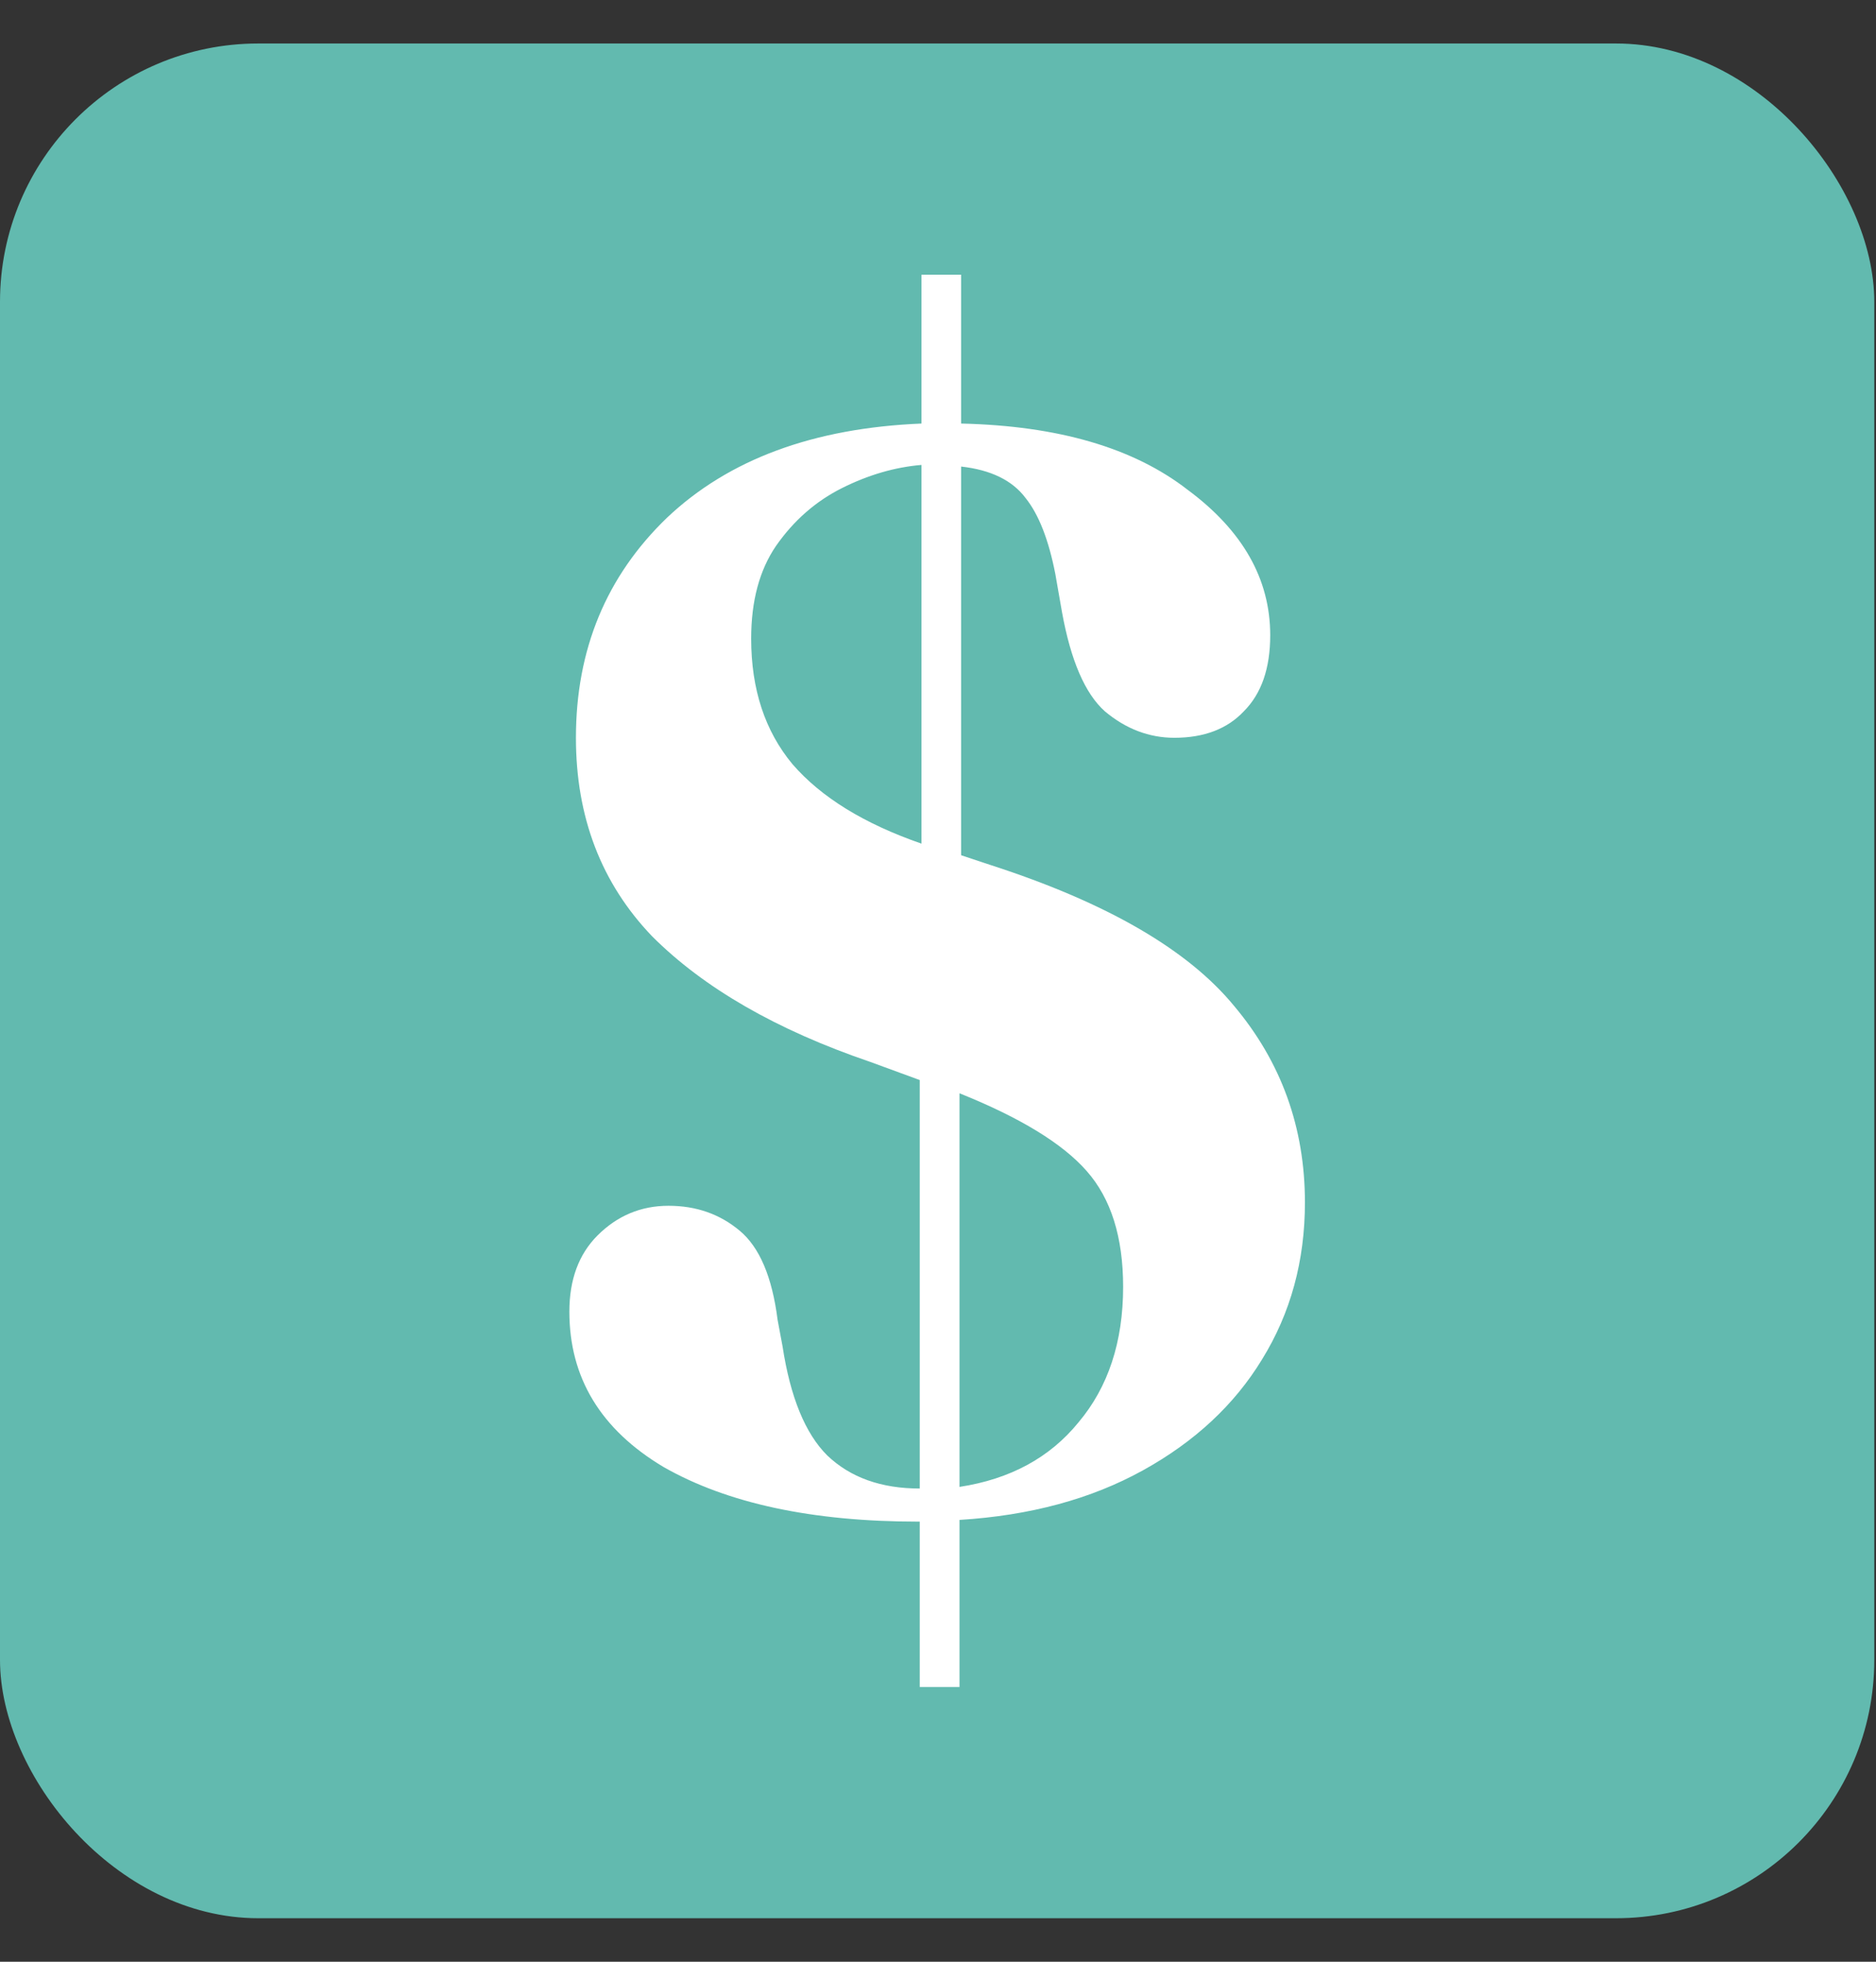
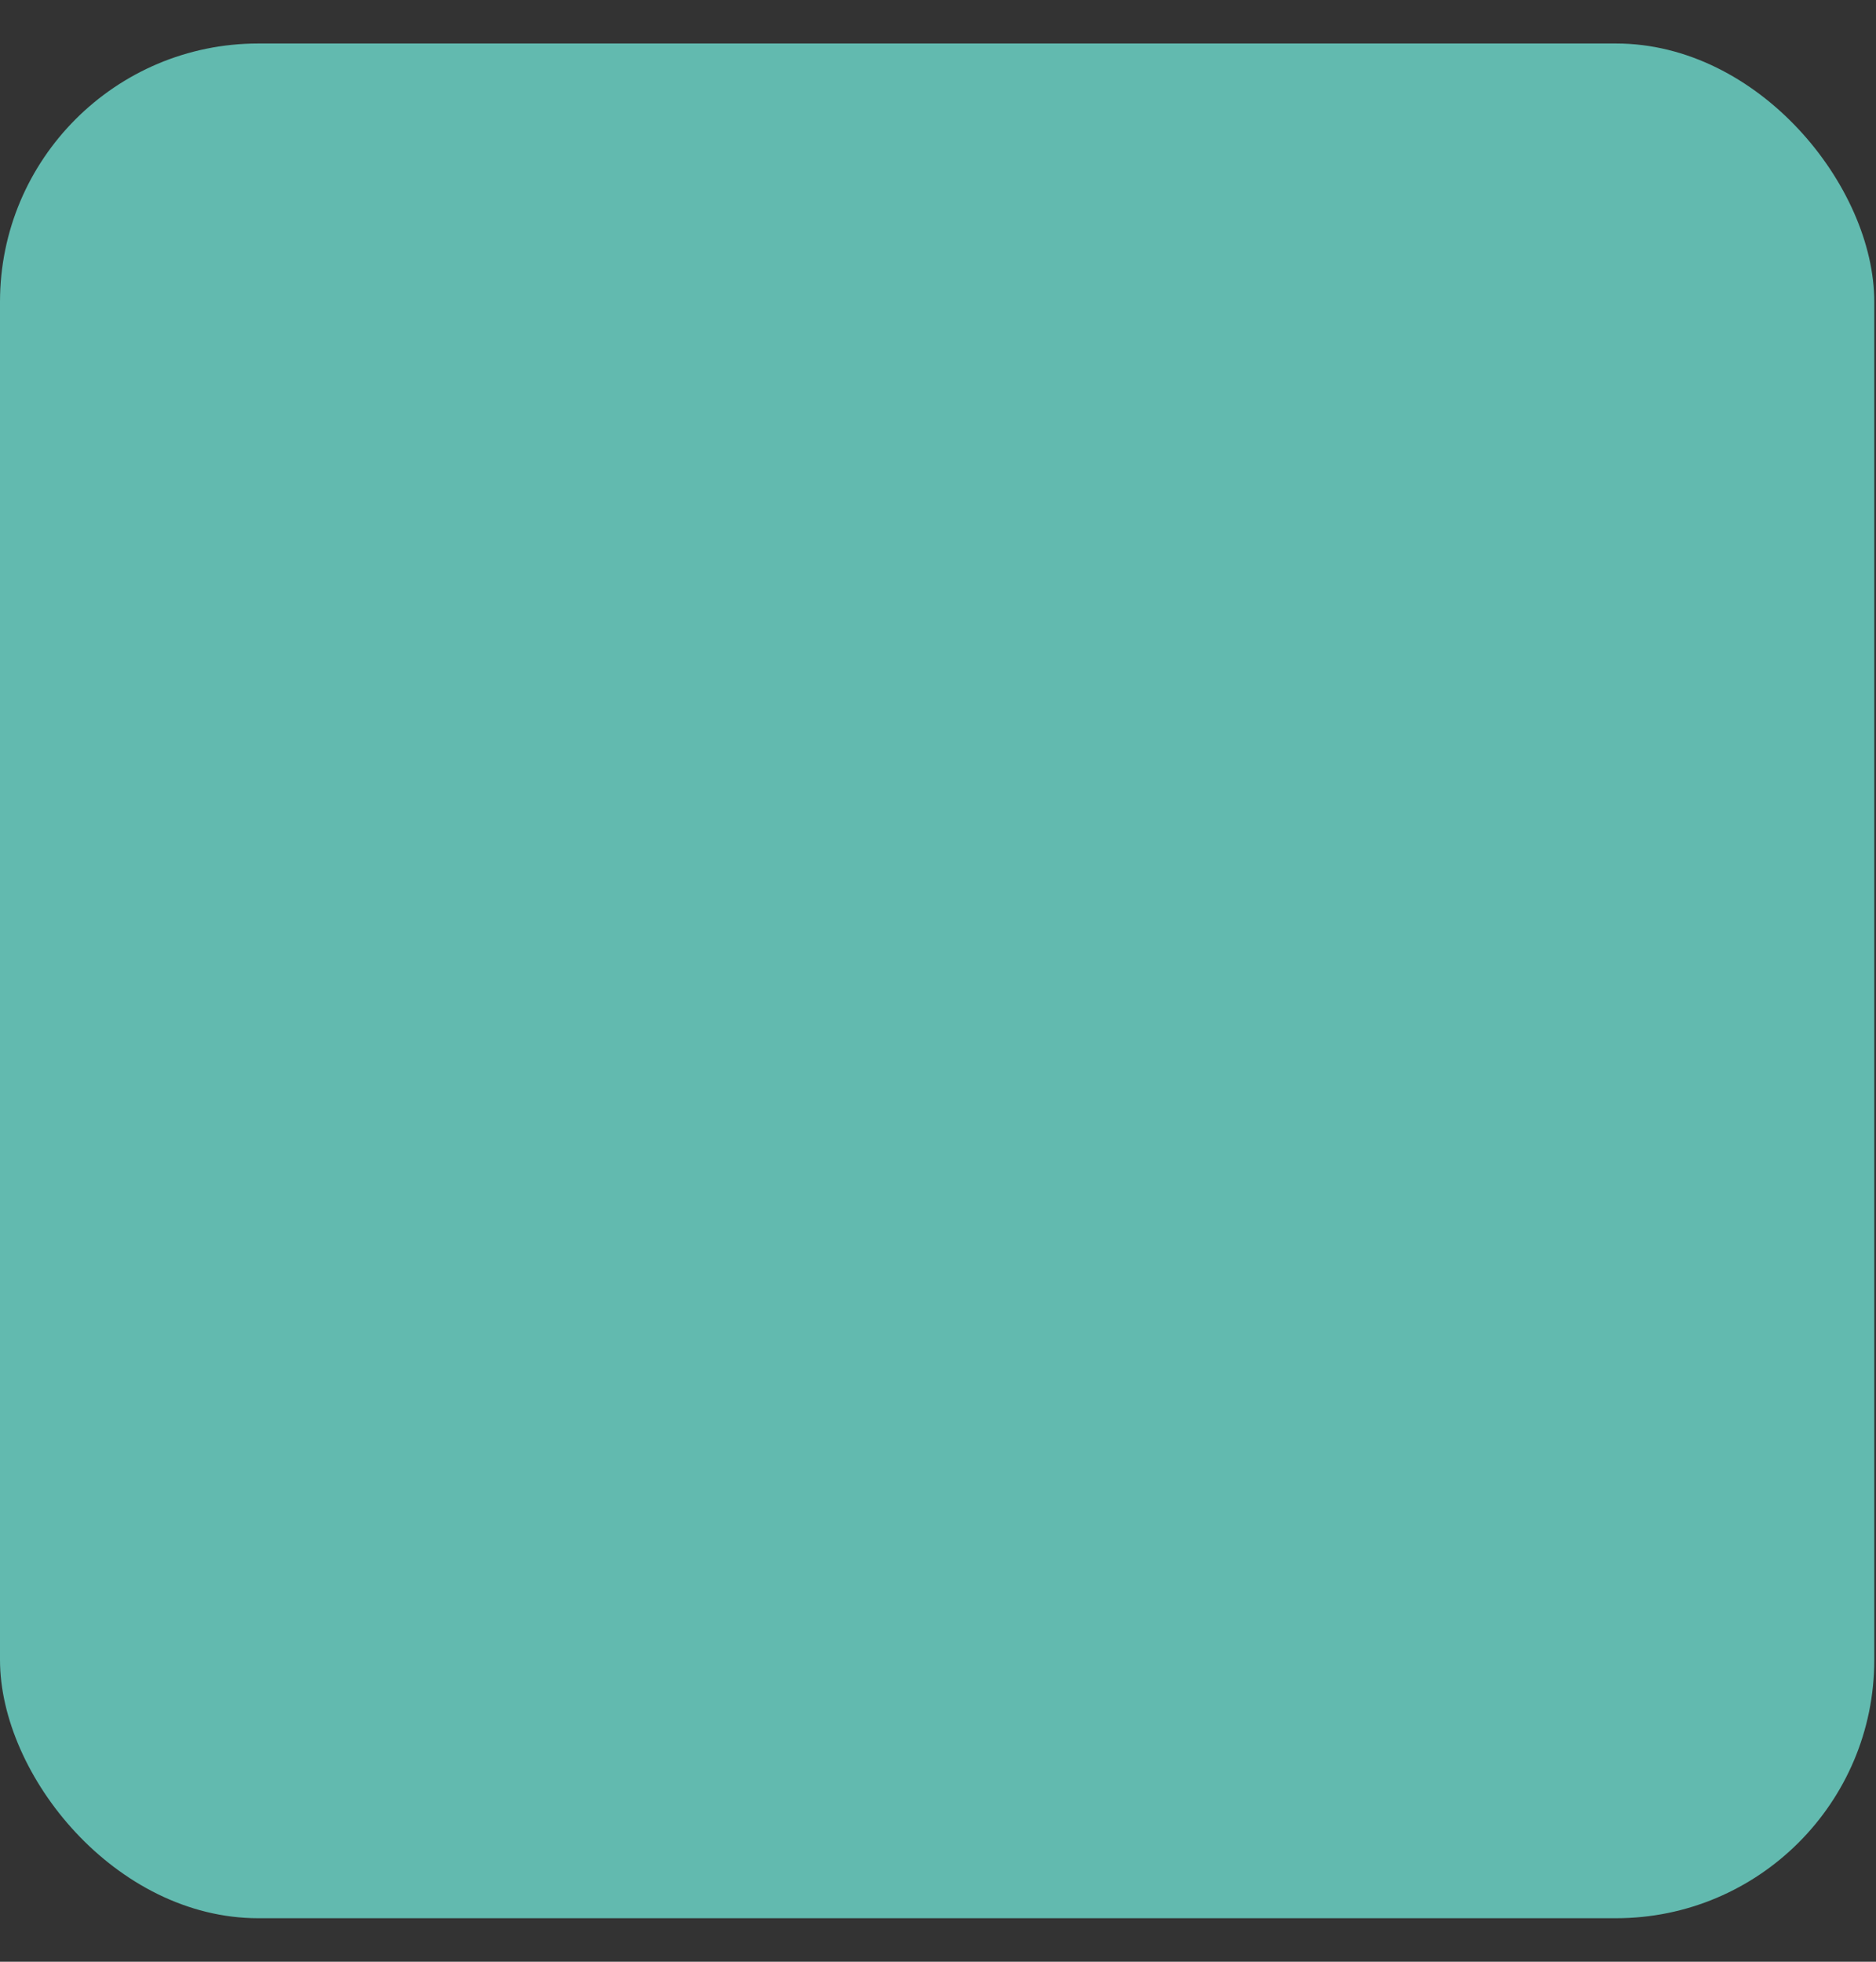
<svg xmlns="http://www.w3.org/2000/svg" width="22" height="23" viewBox="0 0 22 23" fill="none">
  <rect x="0" y="0" width="22" height="23" fill="#333333" stroke="none" />
  <rect y="0.51" width="21.98" height="21.98" rx="3.029" fill="#62BAAF" />
-   <path d="M10.767 17.84C9.526 17.84 8.531 17.627 7.782 17.2C7.045 16.761 6.677 16.153 6.677 15.378C6.677 15.003 6.787 14.706 7.006 14.486C7.239 14.253 7.517 14.137 7.84 14.137C8.163 14.137 8.441 14.234 8.673 14.428C8.906 14.621 9.055 14.97 9.119 15.475L9.177 15.785C9.268 16.379 9.442 16.806 9.701 17.064C9.972 17.323 10.334 17.452 10.786 17.452V12.663L10.205 12.45C9.106 12.075 8.253 11.584 7.646 10.976C7.052 10.356 6.754 9.581 6.754 8.65C6.754 7.616 7.11 6.756 7.821 6.071C8.544 5.386 9.539 5.018 10.806 4.966V3.221H11.271V4.966C12.408 4.992 13.293 5.25 13.927 5.742C14.573 6.22 14.896 6.789 14.896 7.448C14.896 7.836 14.793 8.133 14.586 8.34C14.392 8.546 14.121 8.65 13.772 8.65C13.475 8.65 13.203 8.546 12.957 8.34C12.725 8.133 12.557 7.745 12.454 7.176L12.376 6.73C12.298 6.33 12.182 6.032 12.027 5.839C11.872 5.632 11.62 5.509 11.271 5.47V10.027L11.62 10.143C12.977 10.582 13.927 11.132 14.47 11.791C15.025 12.45 15.303 13.219 15.303 14.098C15.303 14.783 15.135 15.397 14.799 15.94C14.476 16.47 14.011 16.903 13.403 17.239C12.796 17.575 12.079 17.769 11.252 17.82V19.779H10.786V17.84H10.767ZM8.809 7.487C8.809 8.081 8.971 8.572 9.294 8.96C9.63 9.348 10.134 9.658 10.806 9.891V5.451C10.496 5.477 10.185 5.567 9.875 5.722C9.565 5.877 9.307 6.104 9.1 6.401C8.906 6.685 8.809 7.047 8.809 7.487ZM13.171 15.087C13.171 14.505 13.029 14.053 12.744 13.73C12.46 13.406 11.962 13.103 11.252 12.818V17.433C11.846 17.342 12.311 17.09 12.647 16.677C12.996 16.263 13.171 15.733 13.171 15.087Z" fill="white" />
</svg>